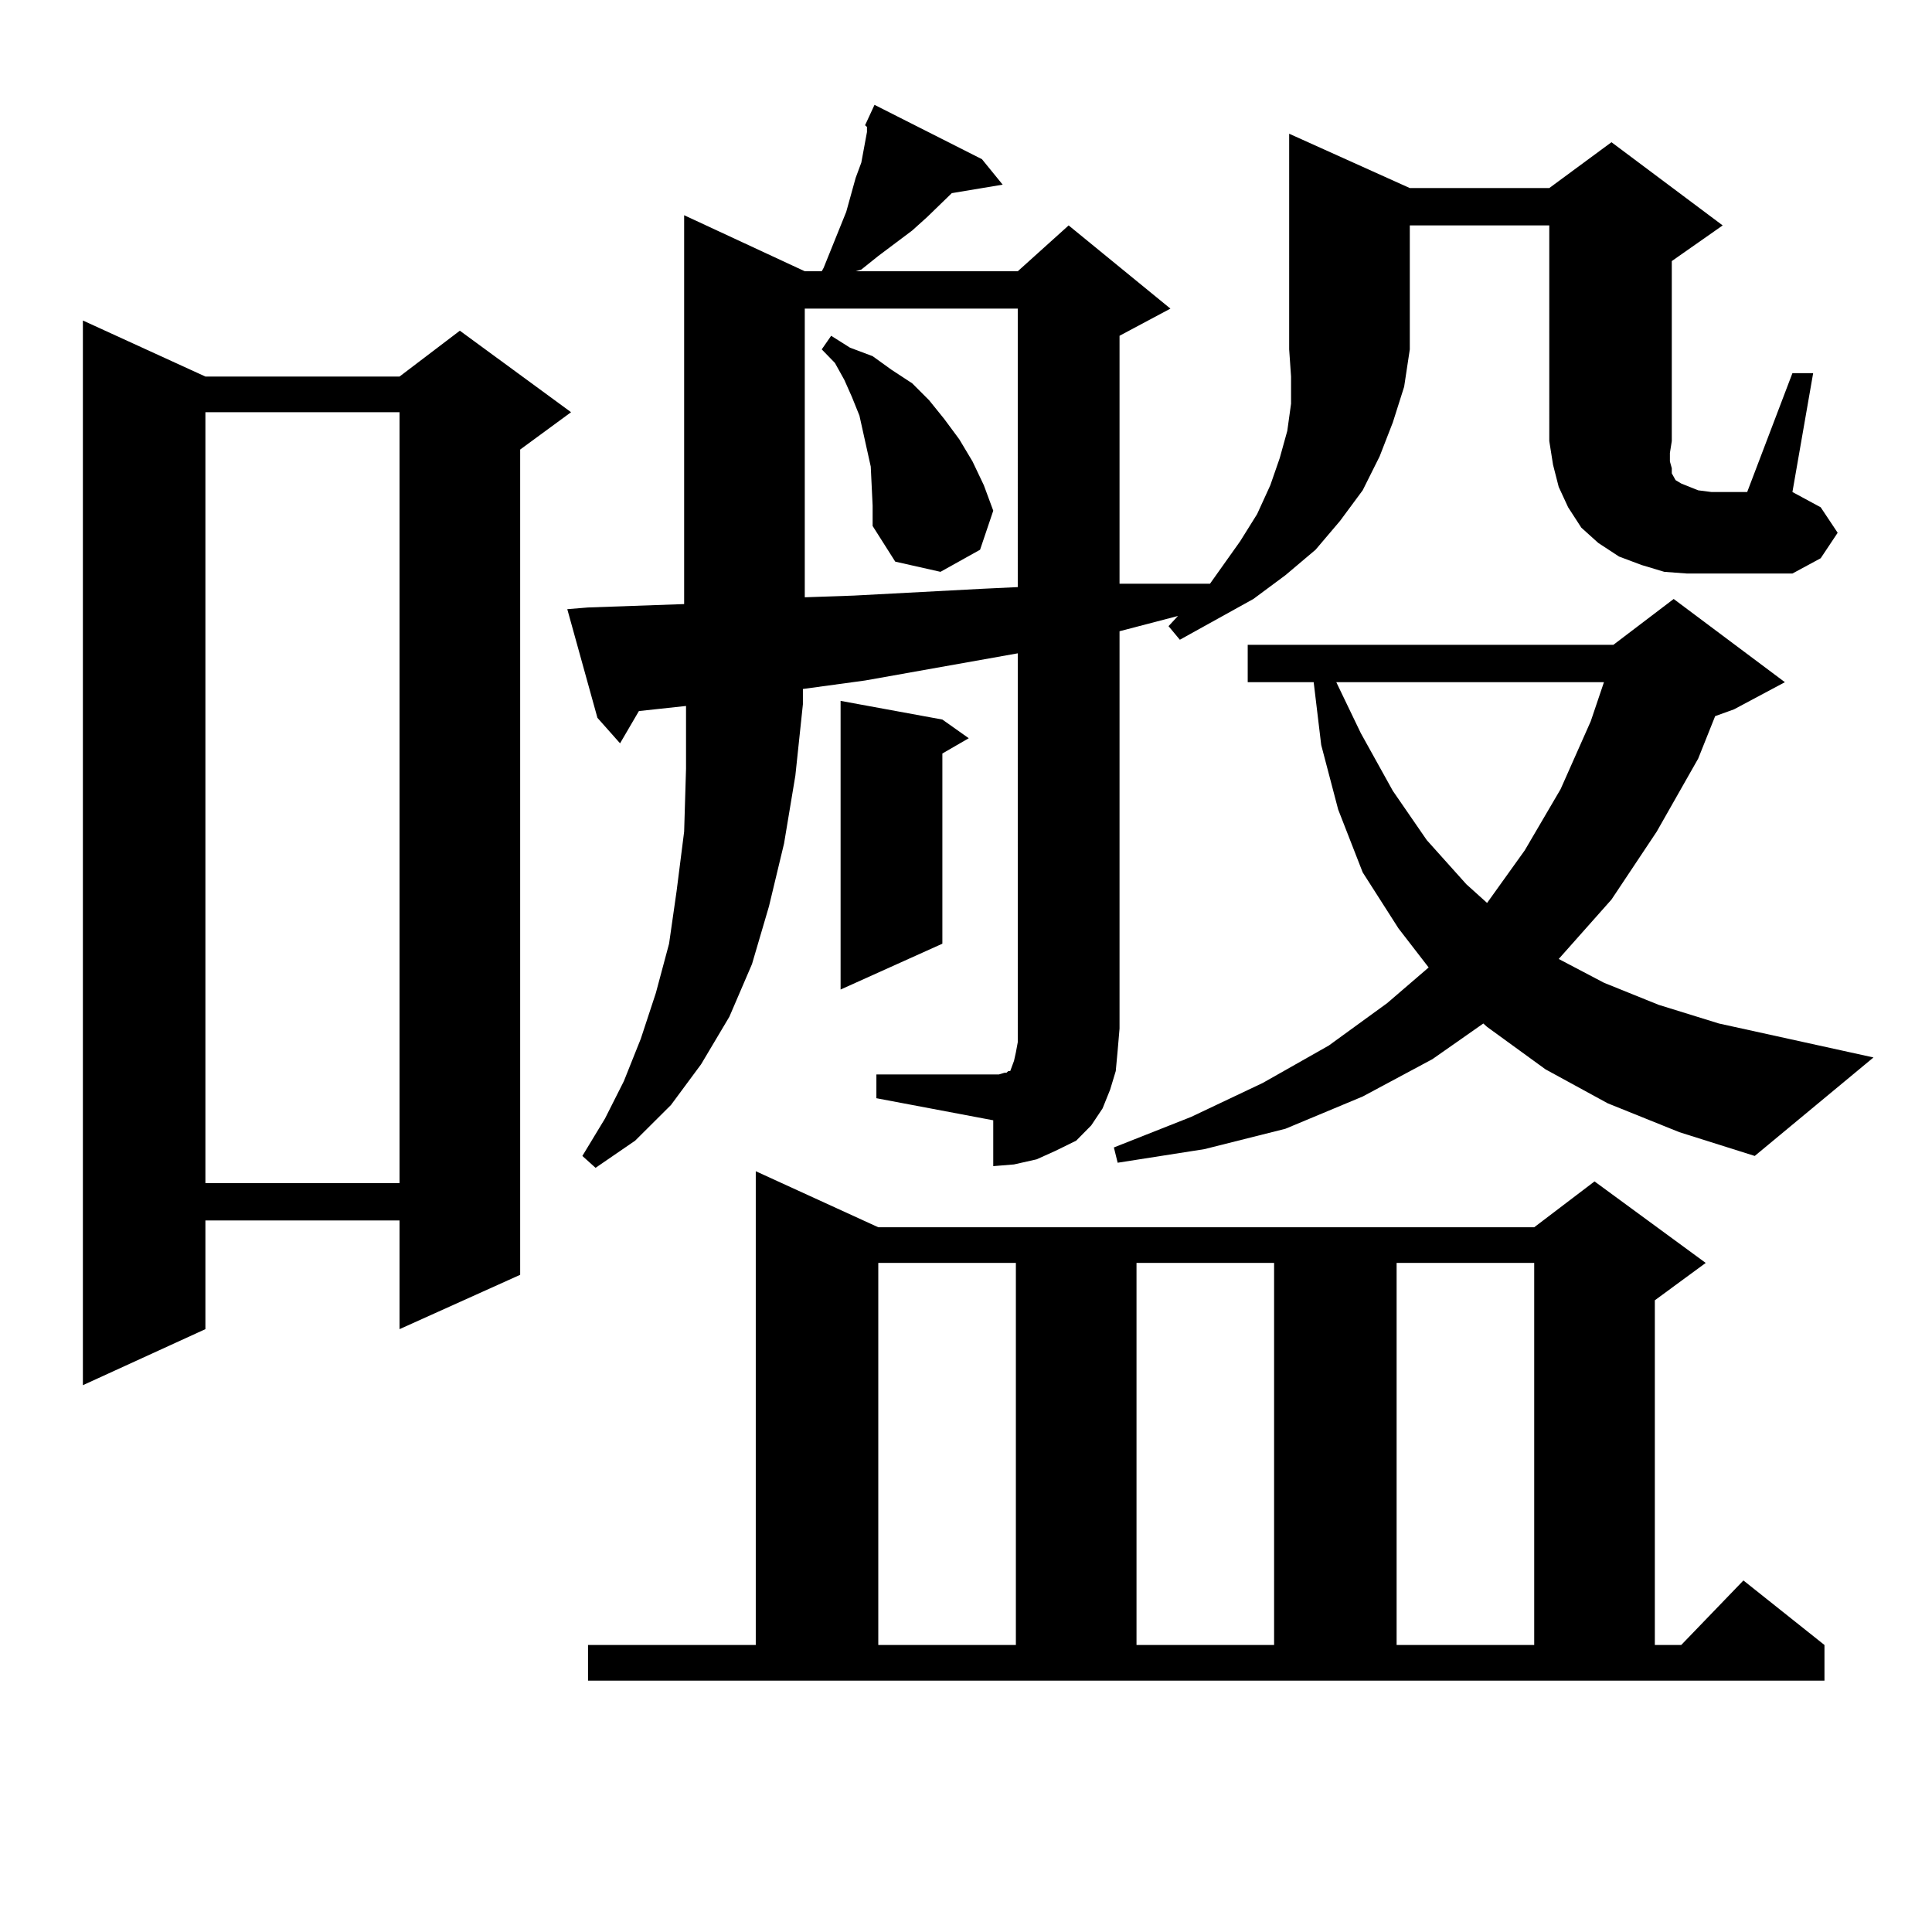
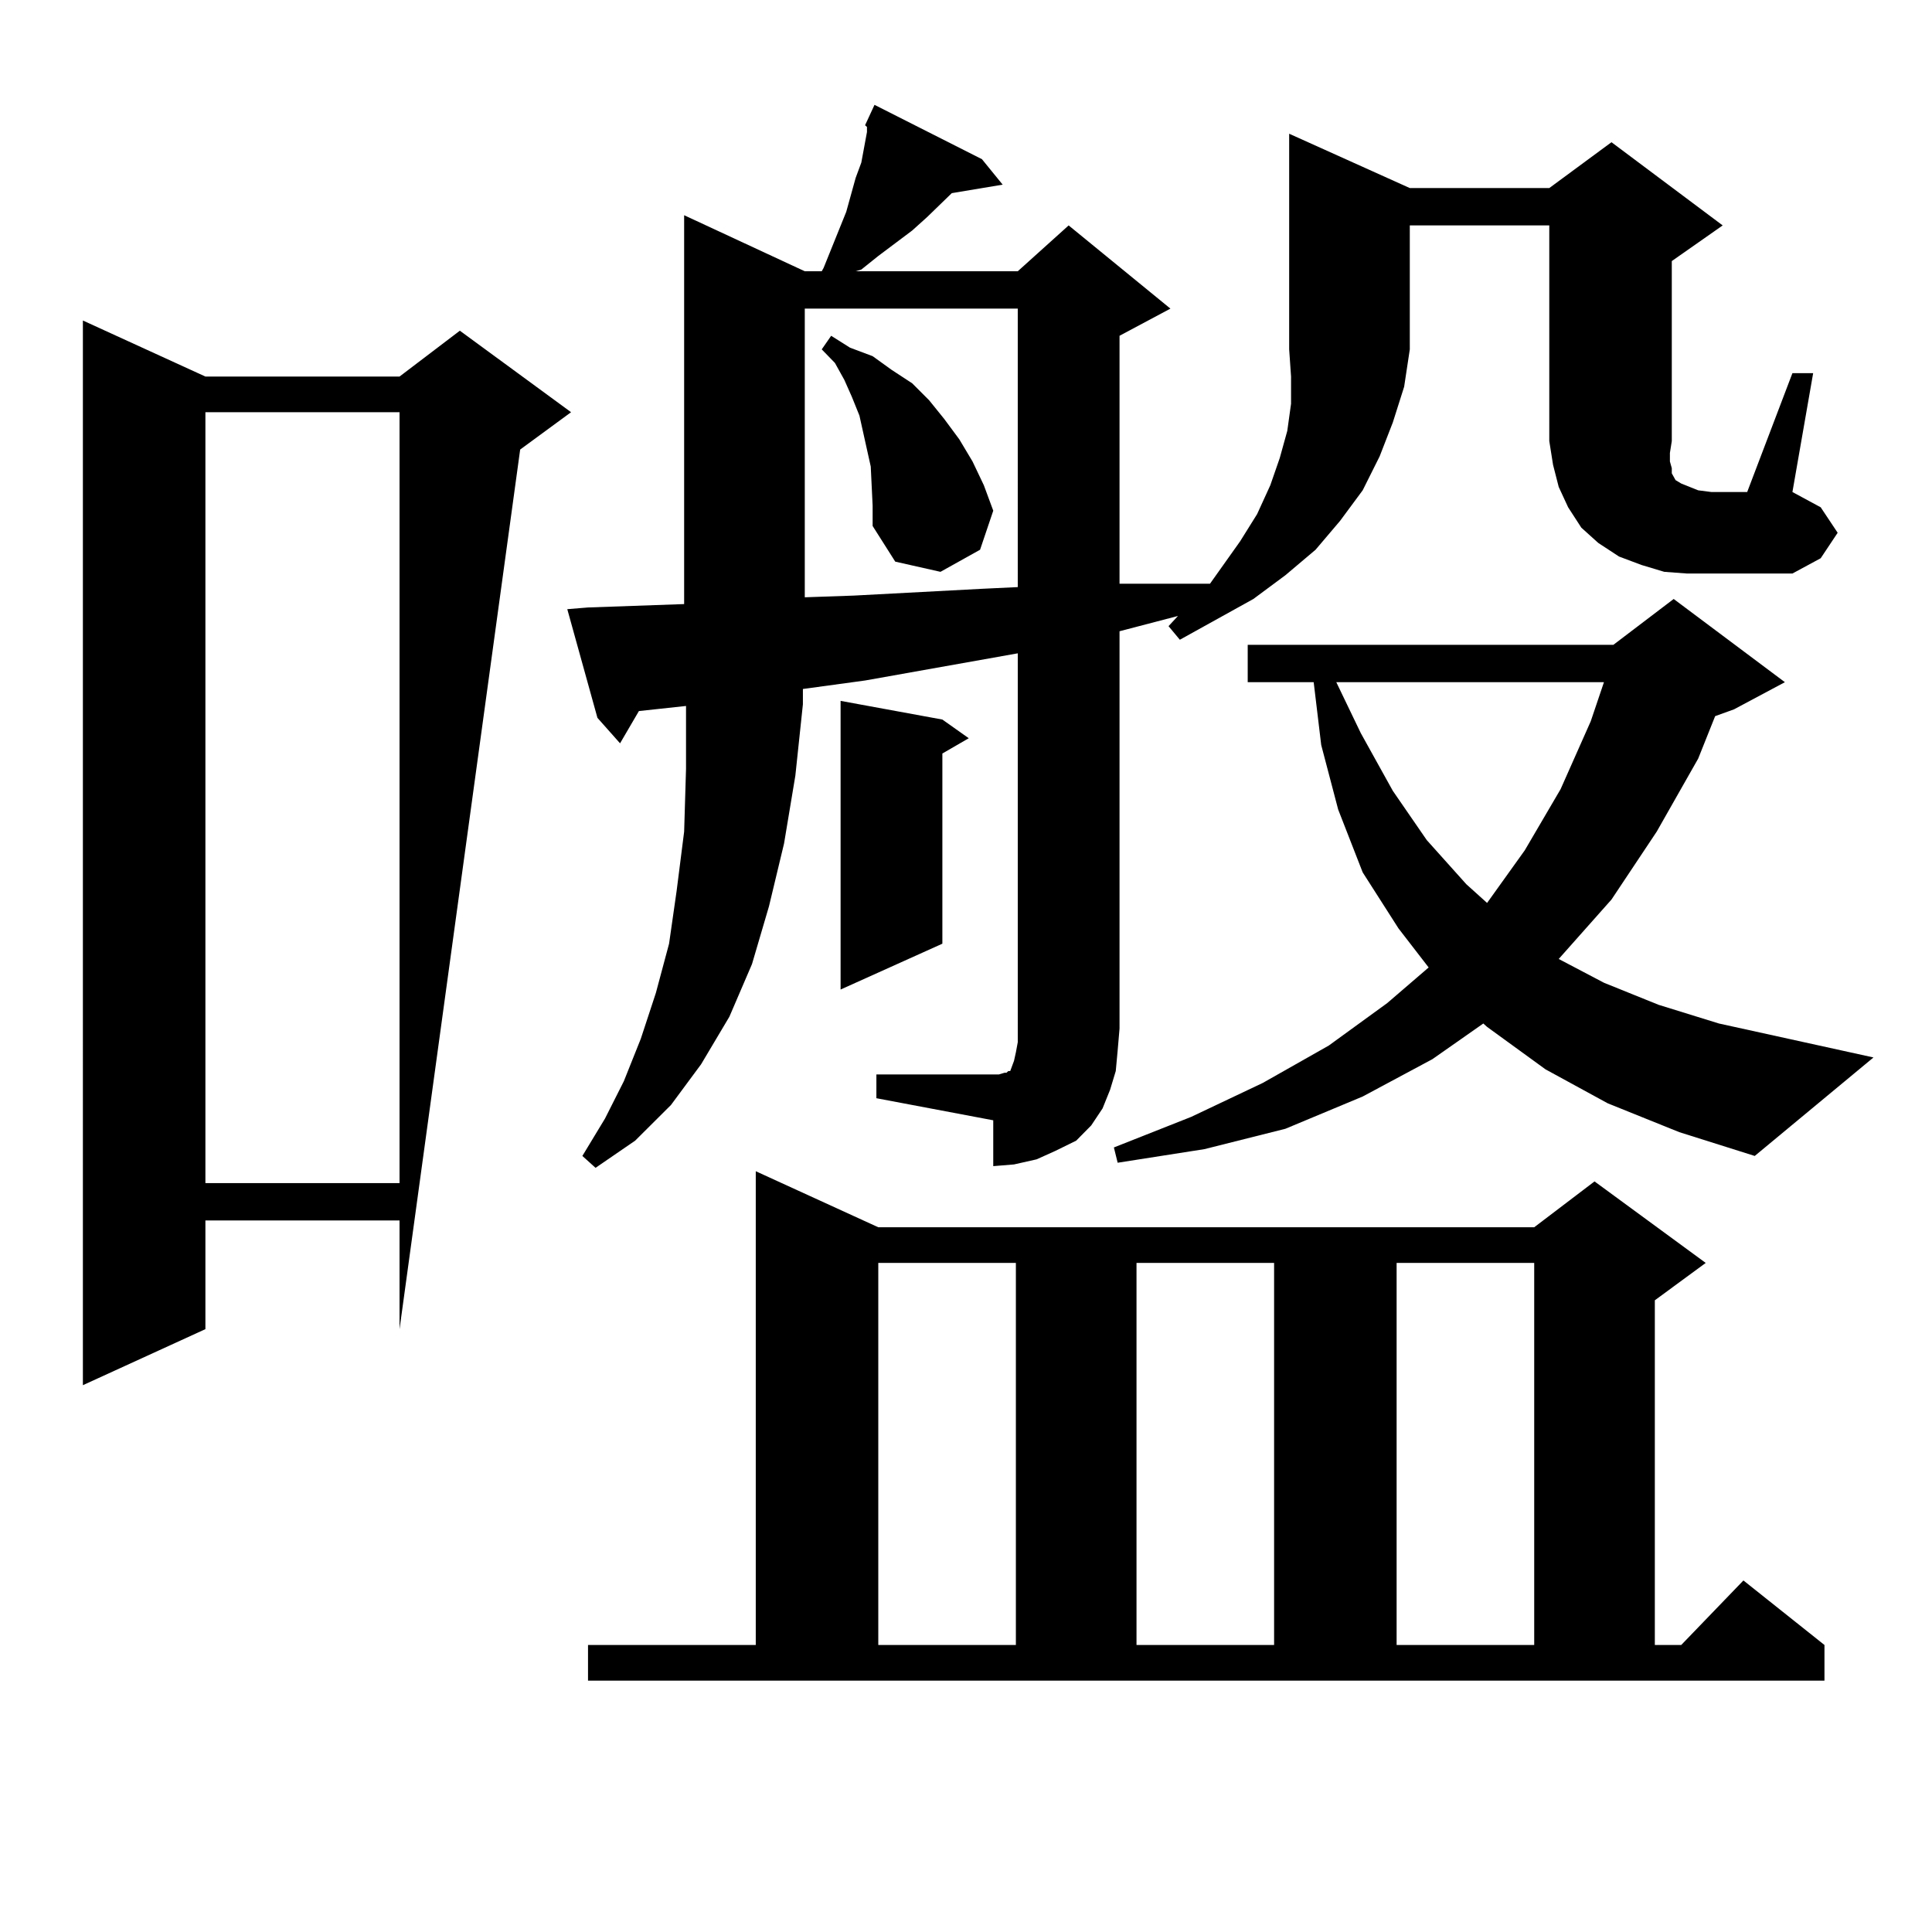
<svg xmlns="http://www.w3.org/2000/svg" version="1.1" id="图层_1" x="0px" y="0px" width="1000px" height="1000px" viewBox="0 0 1000 1000" enable-background="new 0 0 1000 1000" xml:space="preserve">
-   <path d="M106.315,194.898H206.8l31.218-23.73l57.56,42.188l-26.341,19.336V659.84L206.8,687.965v-56.25H106.315v56.25  l-63.413,29.004V165.895L106.315,194.898z M106.315,213.355v399.023H206.8V213.355H106.315z M453.623,556.129h60.486h2.927  l2.927-0.879h0.976l0.976-0.879h0.976l0.976-2.637l0.976-2.637l0.976-4.395l0.976-5.273V338.16l-79.022,14.063l-32.194,4.395v7.91  l-3.902,36.914l-5.854,35.156l-7.805,32.52L389.234,499l-11.707,27.246l-14.634,24.609l-15.609,21.094l-18.536,18.457  l-20.487,14.063l-6.829-6.152l11.707-19.336l9.756-19.336l8.78-21.973l7.805-23.73l6.829-25.488l3.902-27.246l3.902-30.762  l0.976-32.52v-32.52l-24.39,2.637l-9.756,16.699l-11.707-13.184l-15.609-56.25l10.731-0.879l49.755-1.758v-201.27l62.438,29.004  h8.78l0.976-1.758l11.707-29.004l4.878-17.578l2.927-7.91l2.927-15.82v-2.637l-0.976-0.879l4.878-10.547l55.608,28.125  l10.731,13.184l-26.341,4.395l-12.683,12.305l-7.805,7.031l-17.561,13.184l-8.78,7.031l-2.927,0.879h83.9l26.341-23.73  l52.682,43.066l-26.341,14.063v128.32h25.365h21.463l15.609-21.973l8.78-14.063l6.829-14.941l4.878-14.063l3.902-14.063  l1.951-14.063v-14.063l-0.976-14.063V69.215l62.438,28.125h72.193l32.194-23.73l57.56,43.066l-26.341,18.457v93.164l-0.976,6.152  v4.395l0.976,3.516v2.637l0.976,1.758l0.976,1.758l2.927,1.758l8.78,3.516l6.829,0.879h18.536l23.414-61.523h10.731l-10.731,61.523  l14.634,7.91l8.78,13.184l-8.78,13.184l-14.634,7.91h-54.633l-11.707-0.879l-11.707-3.516l-11.707-4.395l-10.731-7.031l-8.78-7.91  l-6.829-10.547l-4.878-10.547l-2.927-11.426l-1.951-12.305V116.676h-72.193v64.16l-2.927,19.336l-5.854,18.457l-6.829,17.578  l-8.78,17.578l-11.707,15.82l-12.683,14.941l-15.609,13.184l-16.585,12.305l-38.048,21.094l-5.854-7.031l4.878-5.273l-30.243,7.91  v205.664l-0.976,11.426l-0.976,10.547l-2.927,9.668l-3.902,9.668l-5.854,8.789l-7.805,7.91l-10.731,5.273l-9.756,4.395  l-11.707,2.637l-10.731,0.879v-23.73l-60.486-11.426V556.129z M304.358,851.441h86.827V606.227l63.413,29.004h339.504l31.219-23.73  l57.56,42.188l-26.341,19.336v178.418h13.658l32.194-33.398l41.95,33.398v18.457H304.358V851.441z M416.551,159.742v149.414  l25.365-0.879l66.34-3.516l18.536-0.879V159.742H416.551z M450.696,241.48l-1.951-8.789l-1.951-8.789l-1.951-8.789l-3.902-9.668  l-3.902-8.789l-4.878-8.789l-6.829-7.031l4.878-7.031l9.756,6.152l11.707,4.395l9.756,7.031l10.731,7.031l8.78,8.789l7.805,9.668  l7.805,10.547l6.829,11.426l5.854,12.305l4.878,13.184l-6.829,20.215l-20.487,11.426l-23.414-5.273l-11.707-18.457v-10.547  L450.696,241.48z M487.769,372.438l13.658,9.668l-13.658,7.91v98.438l-52.682,23.73V362.77L487.769,372.438z M454.599,653.688  v197.754h71.218V653.688H454.599z M832.15,571.07l-32.194-17.578l-30.243-21.973l-1.951-1.758l-26.341,18.457l-36.097,19.336  l-39.999,16.699l-41.95,10.547l-44.877,7.031l-1.951-7.91l39.999-15.82l37.072-17.578l34.146-19.336l30.243-21.973l21.463-18.457  l-15.609-20.215l-18.536-29.004l-12.683-32.52l-8.78-33.398l-3.902-32.52h-34.146v-19.336h189.264l31.219-23.73l57.56,43.066  l-26.341,14.063l-9.756,3.516l-8.78,21.973l-21.463,37.793l-23.414,35.156l-27.316,30.762l23.414,12.305l28.292,11.426l31.219,9.668  l79.998,17.578l-61.462,50.977l-39.023-12.305L832.15,571.07z M588.254,653.688v197.754h71.218V653.688H588.254z M691.666,353.102  l12.683,26.367l16.585,29.883l17.561,25.488l20.487,22.852l10.731,9.668l19.512-27.246l18.536-31.641l15.609-35.156l6.829-20.215  H691.666z M722.885,653.688v197.754h71.218V653.688H722.885z" />
+   <path d="M106.315,194.898H206.8l31.218-23.73l57.56,42.188l-26.341,19.336L206.8,687.965v-56.25H106.315v56.25  l-63.413,29.004V165.895L106.315,194.898z M106.315,213.355v399.023H206.8V213.355H106.315z M453.623,556.129h60.486h2.927  l2.927-0.879h0.976l0.976-0.879h0.976l0.976-2.637l0.976-2.637l0.976-4.395l0.976-5.273V338.16l-79.022,14.063l-32.194,4.395v7.91  l-3.902,36.914l-5.854,35.156l-7.805,32.52L389.234,499l-11.707,27.246l-14.634,24.609l-15.609,21.094l-18.536,18.457  l-20.487,14.063l-6.829-6.152l11.707-19.336l9.756-19.336l8.78-21.973l7.805-23.73l6.829-25.488l3.902-27.246l3.902-30.762  l0.976-32.52v-32.52l-24.39,2.637l-9.756,16.699l-11.707-13.184l-15.609-56.25l10.731-0.879l49.755-1.758v-201.27l62.438,29.004  h8.78l0.976-1.758l11.707-29.004l4.878-17.578l2.927-7.91l2.927-15.82v-2.637l-0.976-0.879l4.878-10.547l55.608,28.125  l10.731,13.184l-26.341,4.395l-12.683,12.305l-7.805,7.031l-17.561,13.184l-8.78,7.031l-2.927,0.879h83.9l26.341-23.73  l52.682,43.066l-26.341,14.063v128.32h25.365h21.463l15.609-21.973l8.78-14.063l6.829-14.941l4.878-14.063l3.902-14.063  l1.951-14.063v-14.063l-0.976-14.063V69.215l62.438,28.125h72.193l32.194-23.73l57.56,43.066l-26.341,18.457v93.164l-0.976,6.152  v4.395l0.976,3.516v2.637l0.976,1.758l0.976,1.758l2.927,1.758l8.78,3.516l6.829,0.879h18.536l23.414-61.523h10.731l-10.731,61.523  l14.634,7.91l8.78,13.184l-8.78,13.184l-14.634,7.91h-54.633l-11.707-0.879l-11.707-3.516l-11.707-4.395l-10.731-7.031l-8.78-7.91  l-6.829-10.547l-4.878-10.547l-2.927-11.426l-1.951-12.305V116.676h-72.193v64.16l-2.927,19.336l-5.854,18.457l-6.829,17.578  l-8.78,17.578l-11.707,15.82l-12.683,14.941l-15.609,13.184l-16.585,12.305l-38.048,21.094l-5.854-7.031l4.878-5.273l-30.243,7.91  v205.664l-0.976,11.426l-0.976,10.547l-2.927,9.668l-3.902,9.668l-5.854,8.789l-7.805,7.91l-10.731,5.273l-9.756,4.395  l-11.707,2.637l-10.731,0.879v-23.73l-60.486-11.426V556.129z M304.358,851.441h86.827V606.227l63.413,29.004h339.504l31.219-23.73  l57.56,42.188l-26.341,19.336v178.418h13.658l32.194-33.398l41.95,33.398v18.457H304.358V851.441z M416.551,159.742v149.414  l25.365-0.879l66.34-3.516l18.536-0.879V159.742H416.551z M450.696,241.48l-1.951-8.789l-1.951-8.789l-1.951-8.789l-3.902-9.668  l-3.902-8.789l-4.878-8.789l-6.829-7.031l4.878-7.031l9.756,6.152l11.707,4.395l9.756,7.031l10.731,7.031l8.78,8.789l7.805,9.668  l7.805,10.547l6.829,11.426l5.854,12.305l4.878,13.184l-6.829,20.215l-20.487,11.426l-23.414-5.273l-11.707-18.457v-10.547  L450.696,241.48z M487.769,372.438l13.658,9.668l-13.658,7.91v98.438l-52.682,23.73V362.77L487.769,372.438z M454.599,653.688  v197.754h71.218V653.688H454.599z M832.15,571.07l-32.194-17.578l-30.243-21.973l-1.951-1.758l-26.341,18.457l-36.097,19.336  l-39.999,16.699l-41.95,10.547l-44.877,7.031l-1.951-7.91l39.999-15.82l37.072-17.578l34.146-19.336l30.243-21.973l21.463-18.457  l-15.609-20.215l-18.536-29.004l-12.683-32.52l-8.78-33.398l-3.902-32.52h-34.146v-19.336h189.264l31.219-23.73l57.56,43.066  l-26.341,14.063l-9.756,3.516l-8.78,21.973l-21.463,37.793l-23.414,35.156l-27.316,30.762l23.414,12.305l28.292,11.426l31.219,9.668  l79.998,17.578l-61.462,50.977l-39.023-12.305L832.15,571.07z M588.254,653.688v197.754h71.218V653.688H588.254z M691.666,353.102  l12.683,26.367l16.585,29.883l17.561,25.488l20.487,22.852l10.731,9.668l19.512-27.246l18.536-31.641l15.609-35.156l6.829-20.215  H691.666z M722.885,653.688v197.754h71.218V653.688H722.885z" />
</svg>